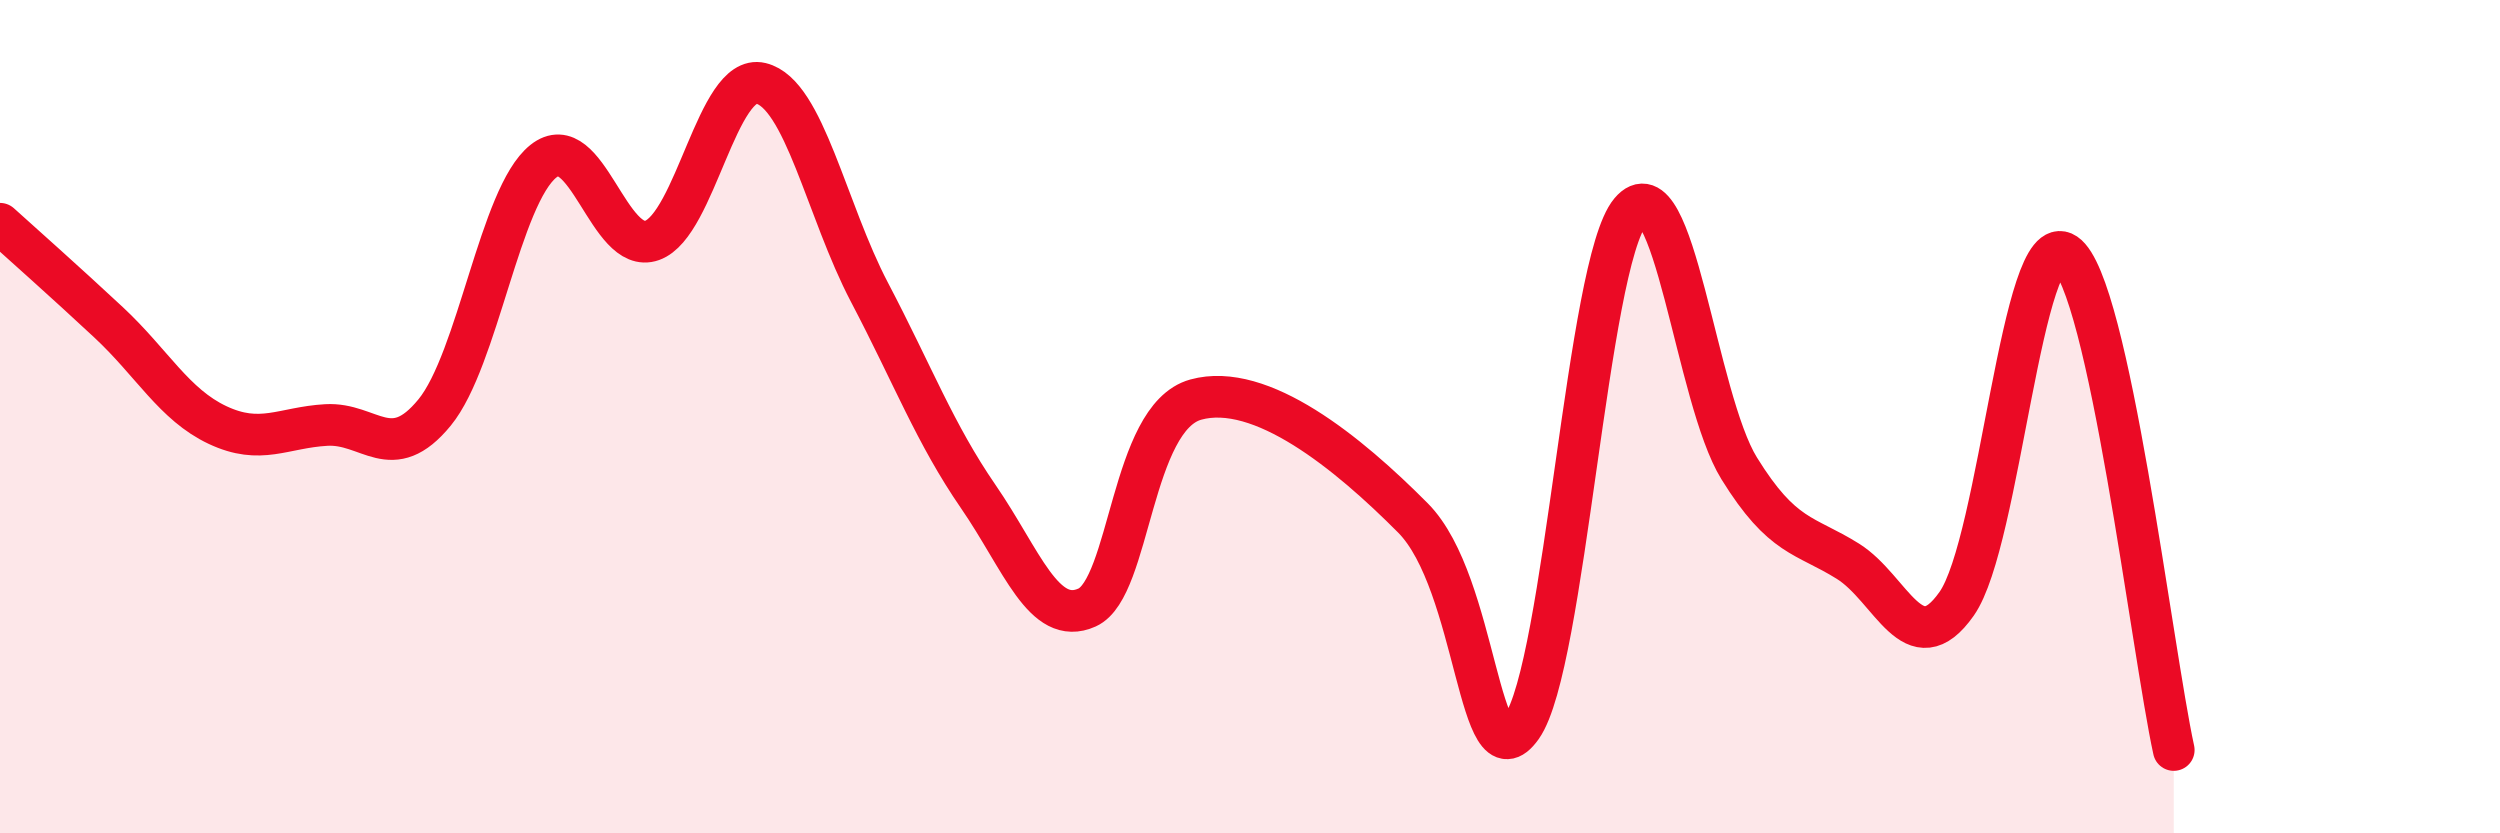
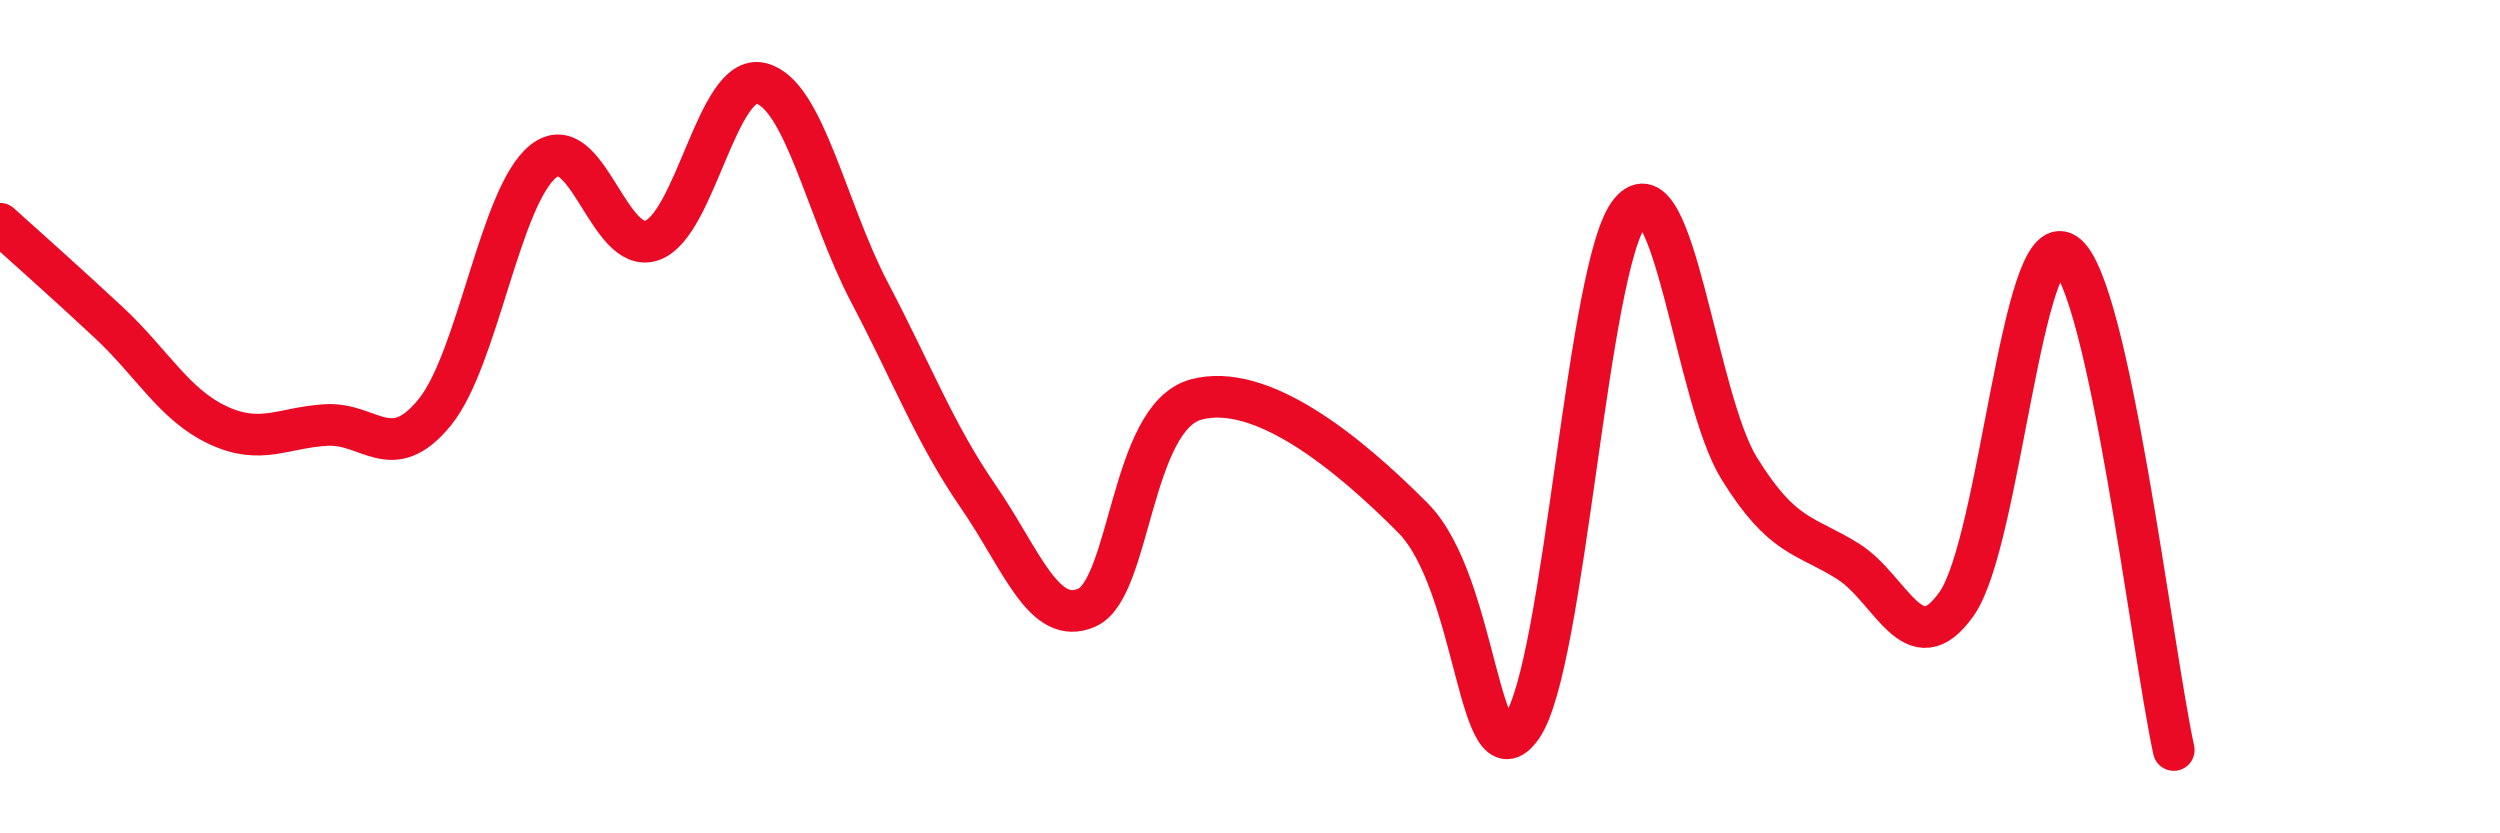
<svg xmlns="http://www.w3.org/2000/svg" width="60" height="20" viewBox="0 0 60 20">
-   <path d="M 0,5.37 C 0.52,5.84 1.57,6.77 2.61,7.74 C 3.65,8.71 4.18,9.71 5.22,10.2 C 6.26,10.69 6.79,10.26 7.83,10.2 C 8.87,10.14 9.39,11.17 10.43,9.9 C 11.47,8.63 12,4.7 13.04,3.87 C 14.08,3.04 14.61,6.14 15.65,5.77 C 16.69,5.4 17.22,1.75 18.26,2 C 19.3,2.25 19.83,5.04 20.87,7.02 C 21.91,9 22.44,10.41 23.48,11.92 C 24.52,13.43 25.05,15.05 26.09,14.58 C 27.13,14.11 27.14,10.02 28.7,9.59 C 30.26,9.16 32.35,10.86 33.91,12.43 C 35.47,14 35.48,18.92 36.52,17.45 C 37.56,15.98 38.09,6.32 39.13,5.08 C 40.17,3.84 40.7,9.56 41.74,11.24 C 42.78,12.92 43.31,12.82 44.35,13.47 C 45.39,14.12 45.92,15.97 46.96,14.49 C 48,13.01 48.53,5.39 49.57,6.09 C 50.61,6.79 51.65,15.62 52.17,18L52.17 20L0 20Z" fill="#EB0A25" opacity="0.1" stroke-linecap="round" stroke-linejoin="round" />
  <path d="M 0,5.37 C 0.52,5.84 1.57,6.77 2.61,7.74 C 3.65,8.71 4.18,9.71 5.22,10.2 C 6.26,10.69 6.79,10.26 7.83,10.2 C 8.87,10.14 9.39,11.17 10.43,9.9 C 11.47,8.63 12,4.7 13.04,3.87 C 14.08,3.04 14.61,6.14 15.65,5.77 C 16.69,5.4 17.22,1.75 18.26,2 C 19.3,2.25 19.83,5.04 20.87,7.02 C 21.91,9 22.44,10.41 23.48,11.92 C 24.52,13.43 25.05,15.05 26.09,14.58 C 27.13,14.11 27.14,10.02 28.7,9.59 C 30.26,9.16 32.35,10.86 33.91,12.43 C 35.47,14 35.48,18.92 36.52,17.45 C 37.56,15.98 38.09,6.32 39.13,5.08 C 40.17,3.84 40.7,9.56 41.74,11.24 C 42.78,12.92 43.31,12.82 44.35,13.47 C 45.39,14.12 45.92,15.97 46.96,14.49 C 48,13.01 48.53,5.39 49.57,6.09 C 50.61,6.79 51.65,15.62 52.17,18" stroke="#EB0A25" stroke-width="1" fill="none" stroke-linecap="round" stroke-linejoin="round" />
</svg>